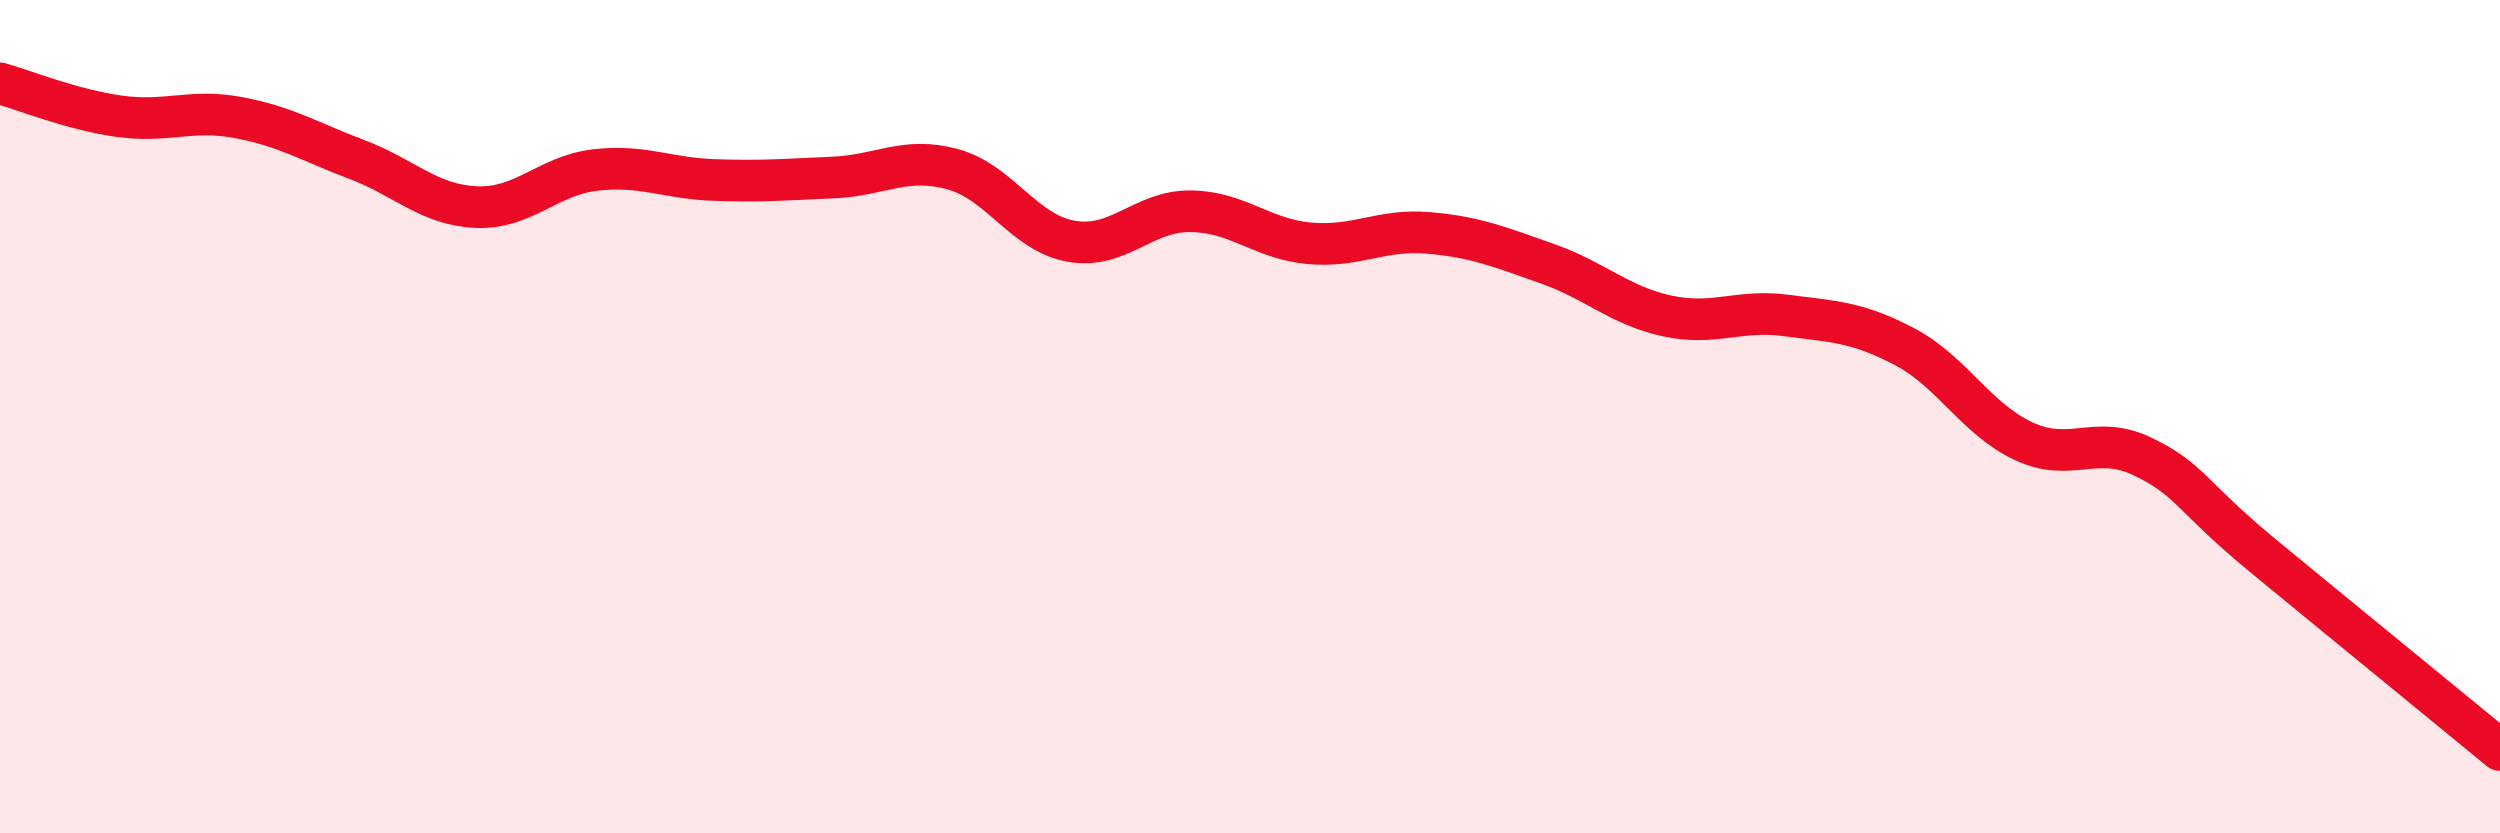
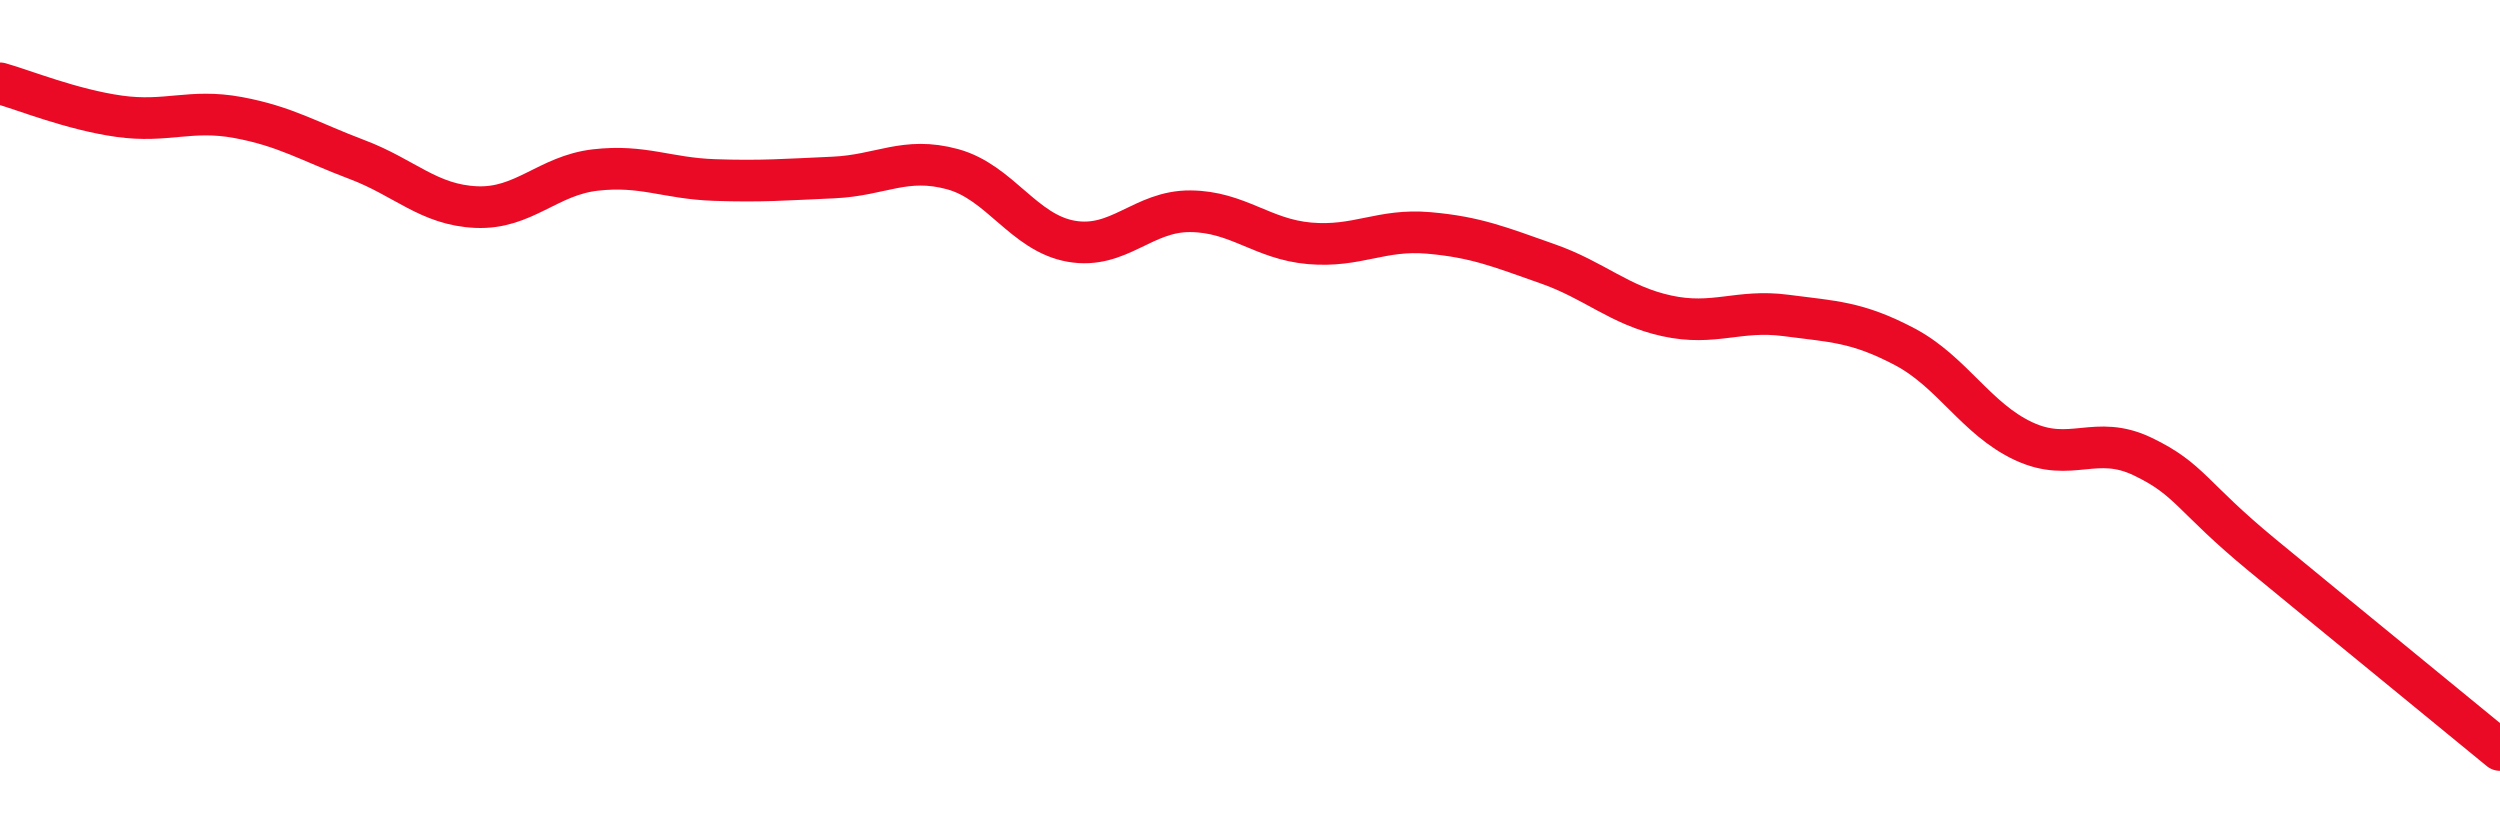
<svg xmlns="http://www.w3.org/2000/svg" width="60" height="20" viewBox="0 0 60 20">
-   <path d="M 0,2 C 0.57,2.16 1.72,2.63 2.86,2.79 C 4,2.95 4.57,2.61 5.71,2.82 C 6.85,3.03 7.43,3.4 8.57,3.83 C 9.71,4.26 10.29,4.92 11.43,4.97 C 12.57,5.02 13.15,4.21 14.29,4.08 C 15.43,3.95 16,4.28 17.14,4.32 C 18.28,4.36 18.86,4.31 20,4.26 C 21.14,4.21 21.72,3.75 22.86,4.06 C 24,4.37 24.57,5.59 25.71,5.79 C 26.85,5.99 27.43,5.06 28.57,5.07 C 29.71,5.08 30.29,5.74 31.43,5.84 C 32.57,5.94 33.15,5.49 34.29,5.59 C 35.43,5.69 36,5.93 37.14,6.33 C 38.28,6.73 38.86,7.33 40,7.58 C 41.14,7.83 41.72,7.42 42.86,7.57 C 44,7.72 44.57,7.72 45.71,8.32 C 46.85,8.92 47.43,10.06 48.57,10.59 C 49.71,11.12 50.29,10.41 51.43,10.96 C 52.57,11.51 52.58,11.91 54.29,13.32 C 56,14.73 58.86,17.06 60,18L60 20L0 20Z" fill="#EB0A25" opacity="0.1" stroke-linecap="round" stroke-linejoin="round" />
  <path d="M 0,2 C 0.57,2.16 1.72,2.63 2.86,2.79 C 4,2.95 4.57,2.61 5.71,2.82 C 6.85,3.03 7.43,3.4 8.57,3.83 C 9.71,4.26 10.29,4.92 11.43,4.97 C 12.57,5.02 13.15,4.21 14.29,4.08 C 15.43,3.95 16,4.28 17.14,4.32 C 18.28,4.36 18.86,4.31 20,4.26 C 21.14,4.21 21.72,3.75 22.86,4.06 C 24,4.37 24.57,5.59 25.71,5.79 C 26.85,5.99 27.43,5.06 28.57,5.07 C 29.71,5.08 30.29,5.74 31.43,5.84 C 32.57,5.94 33.15,5.49 34.29,5.59 C 35.43,5.69 36,5.93 37.14,6.33 C 38.28,6.73 38.86,7.33 40,7.58 C 41.14,7.83 41.72,7.42 42.86,7.57 C 44,7.72 44.57,7.72 45.71,8.32 C 46.85,8.92 47.43,10.06 48.57,10.59 C 49.71,11.12 50.29,10.41 51.43,10.96 C 52.57,11.51 52.58,11.91 54.29,13.32 C 56,14.73 58.86,17.06 60,18" stroke="#EB0A25" stroke-width="1" fill="none" stroke-linecap="round" stroke-linejoin="round" />
</svg>